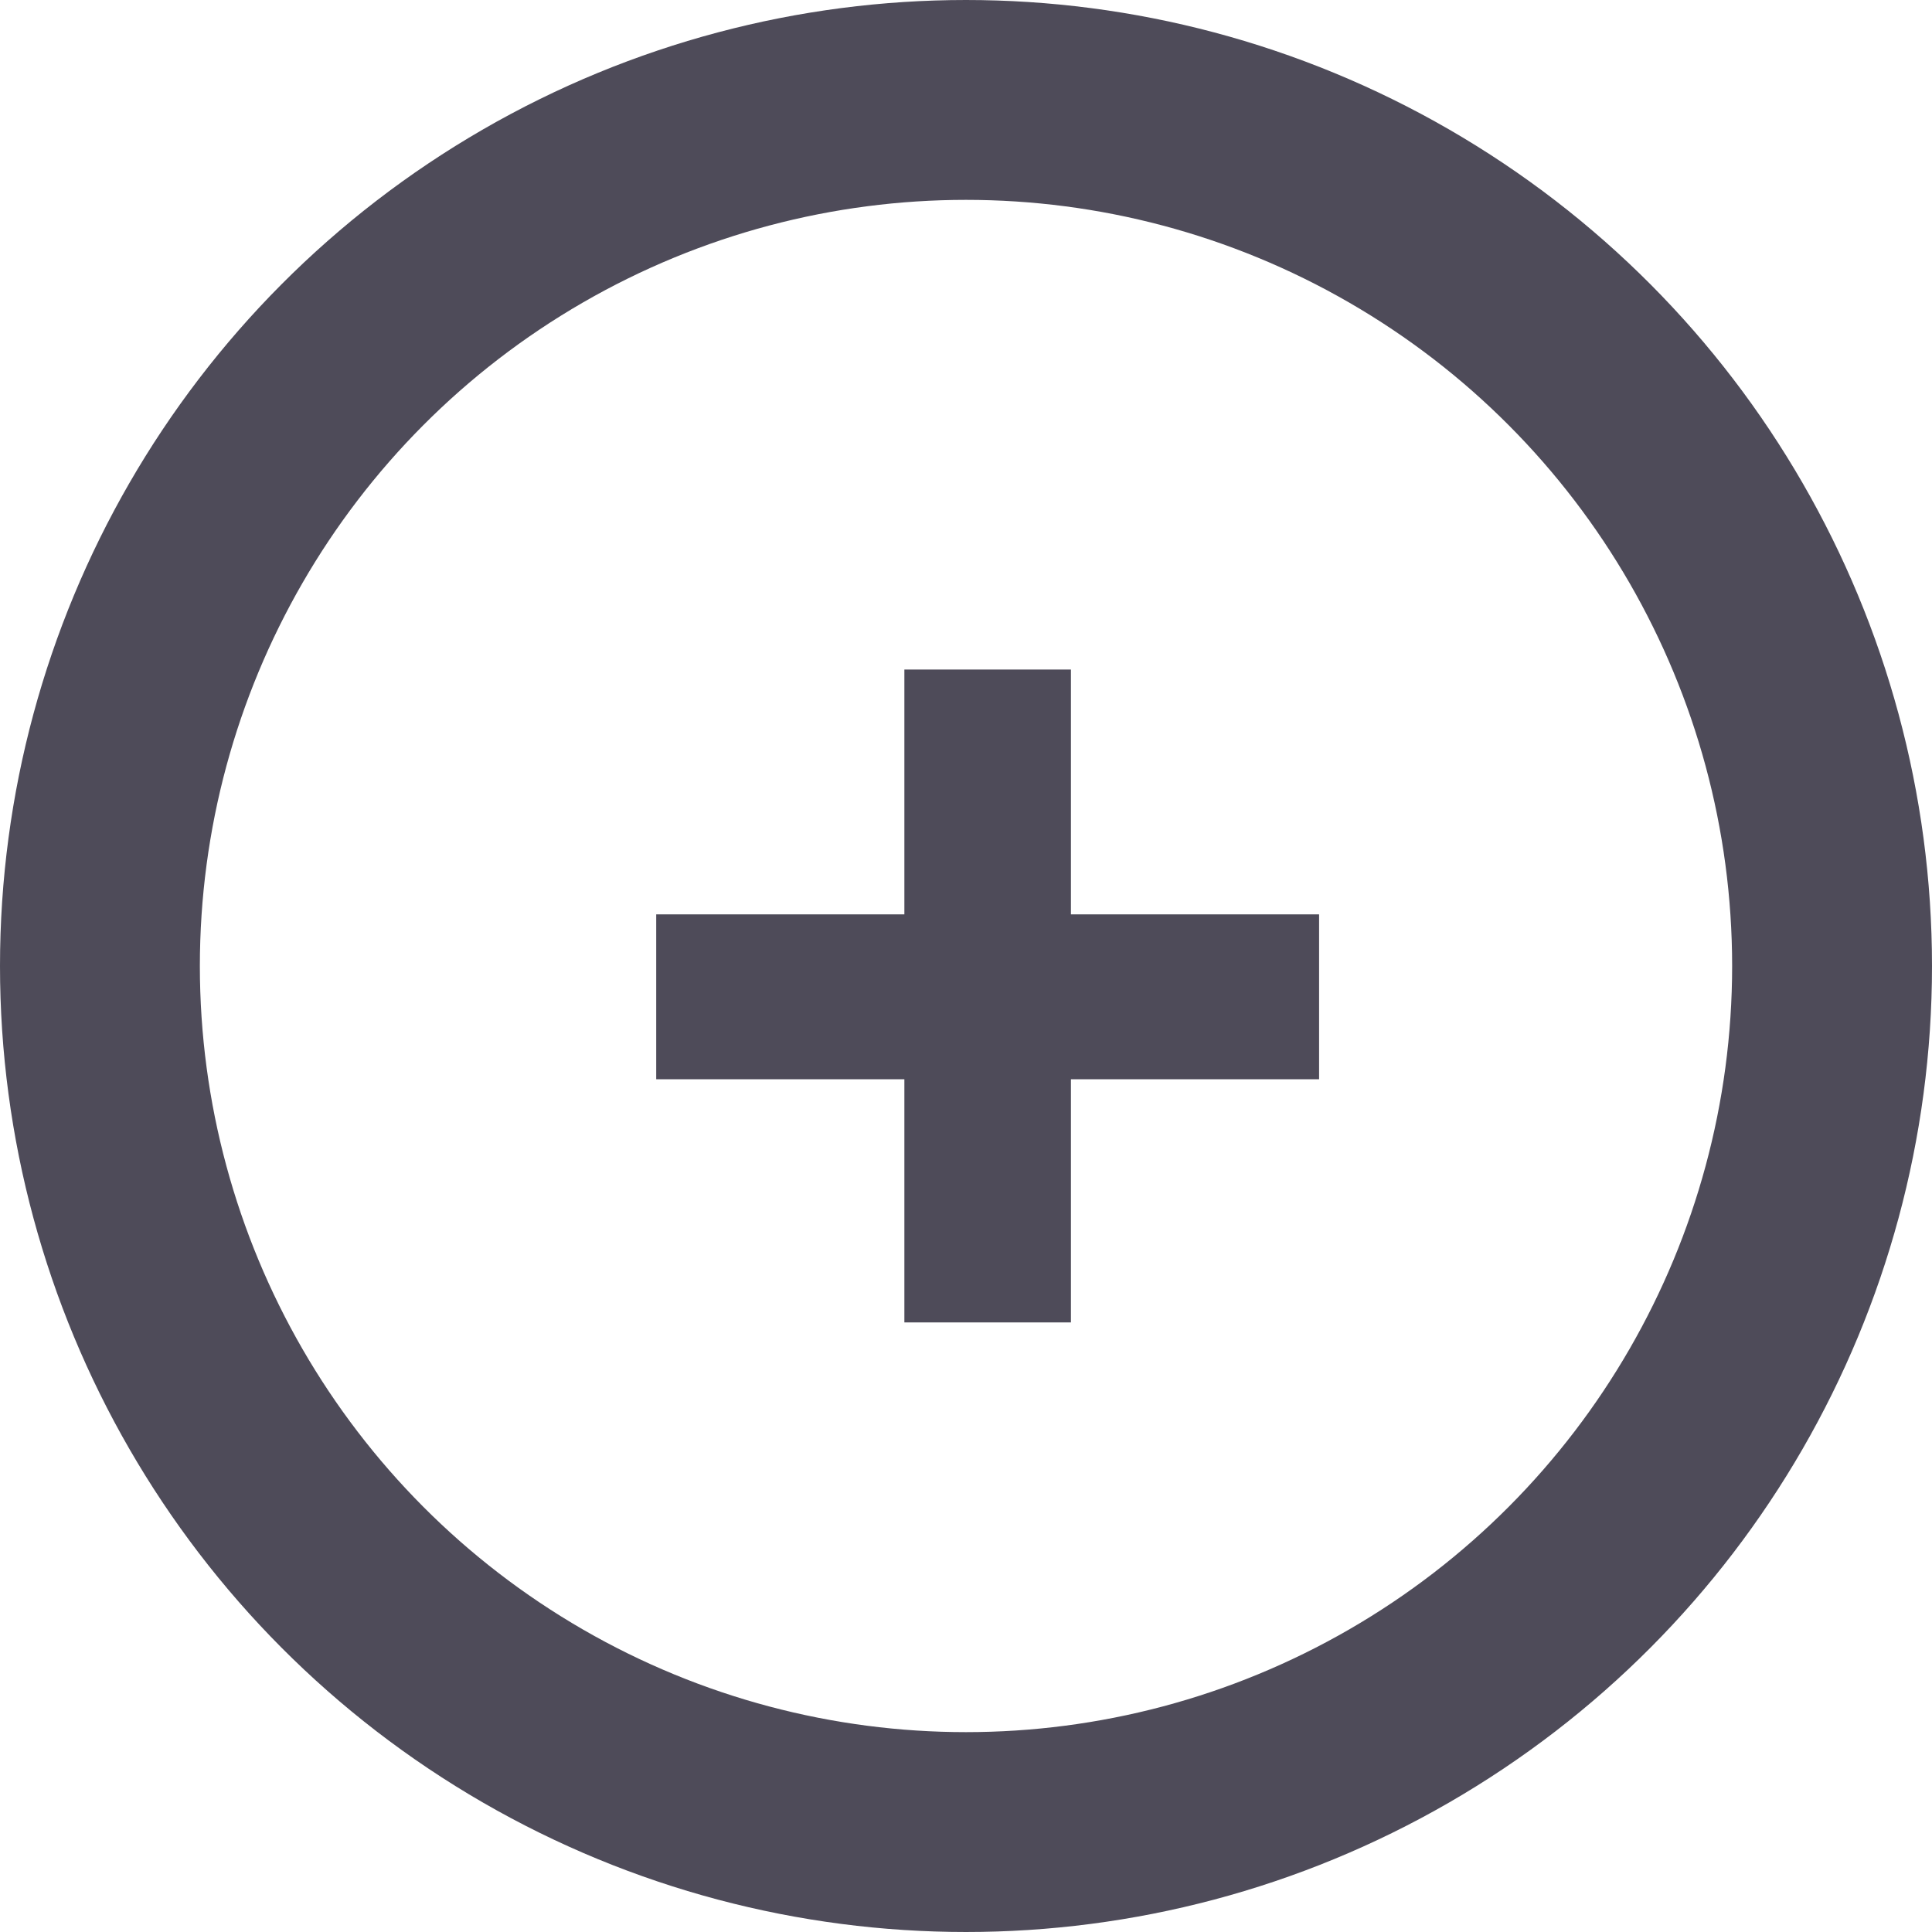
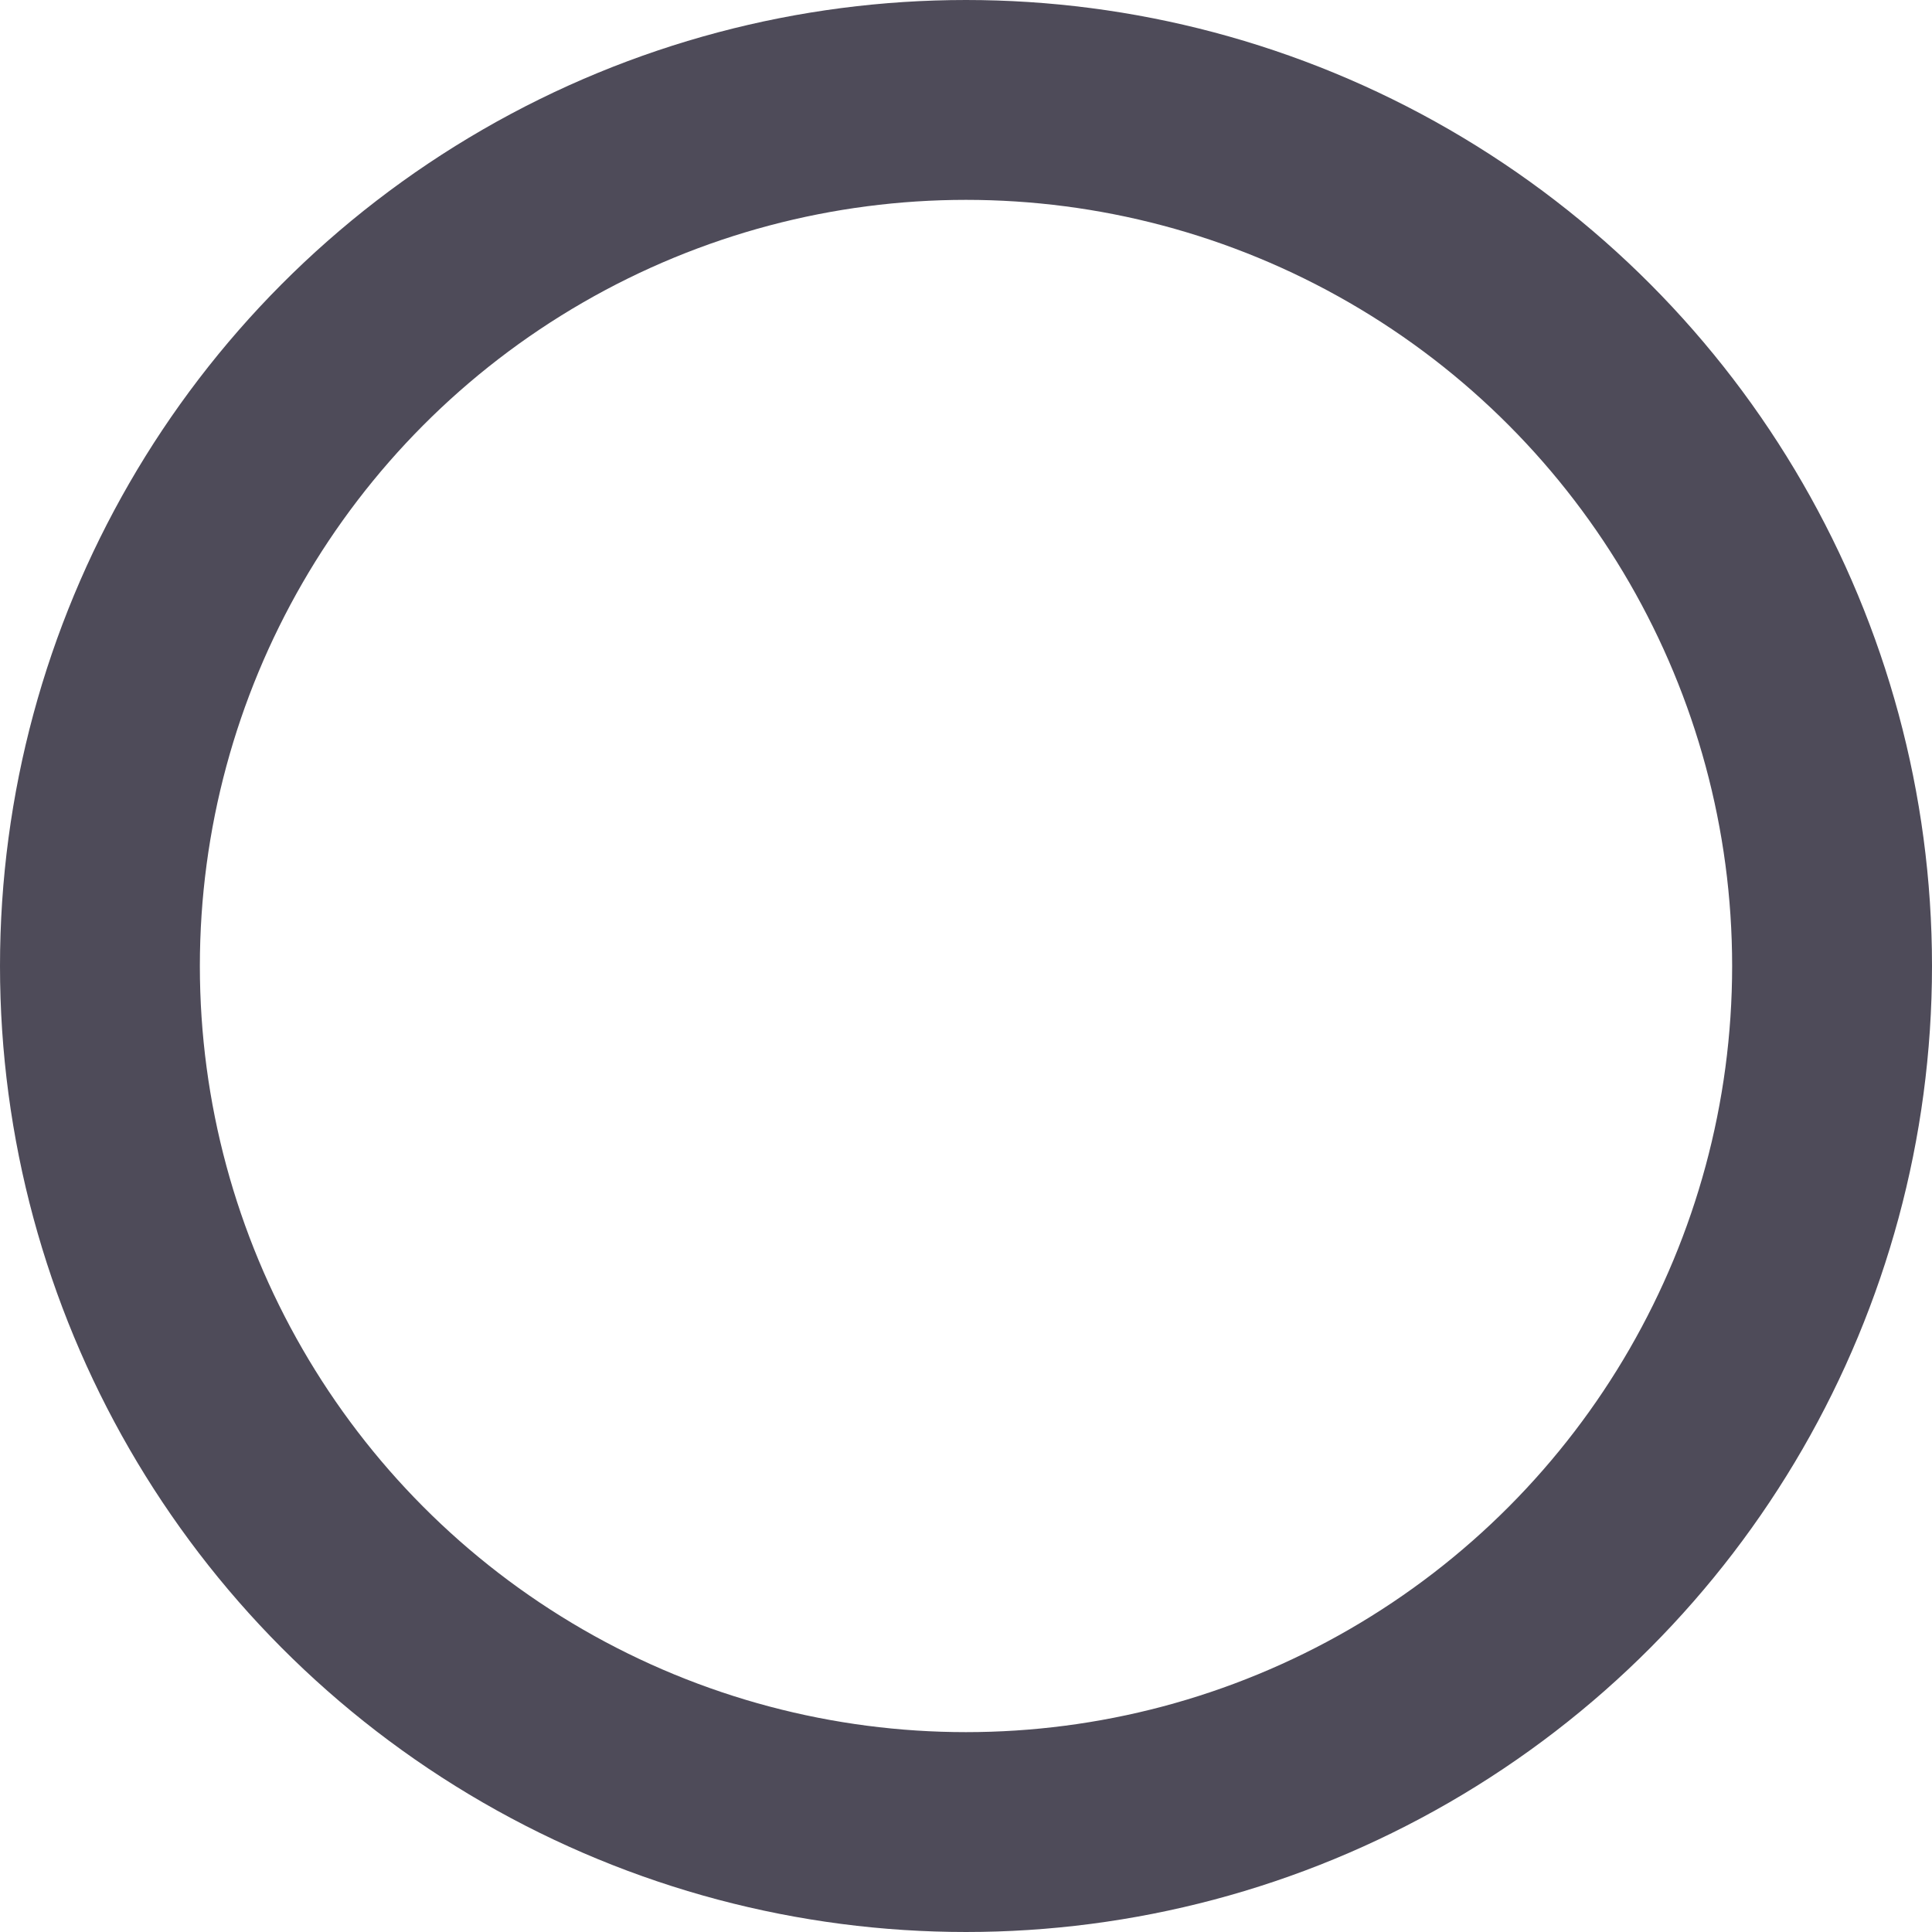
<svg xmlns="http://www.w3.org/2000/svg" width="29" height="29" viewBox="0 0 29 29" fill="none">
-   <path d="M9.85 13.725H13.575V10.05H16.075V13.725H19.8V16.2H16.075V19.85H13.575V16.2H9.85V13.725Z" fill="#4E4B59" />
  <circle cx="14.5" cy="14.5" r="13" stroke="#4E4B59" stroke-width="3" />
</svg>